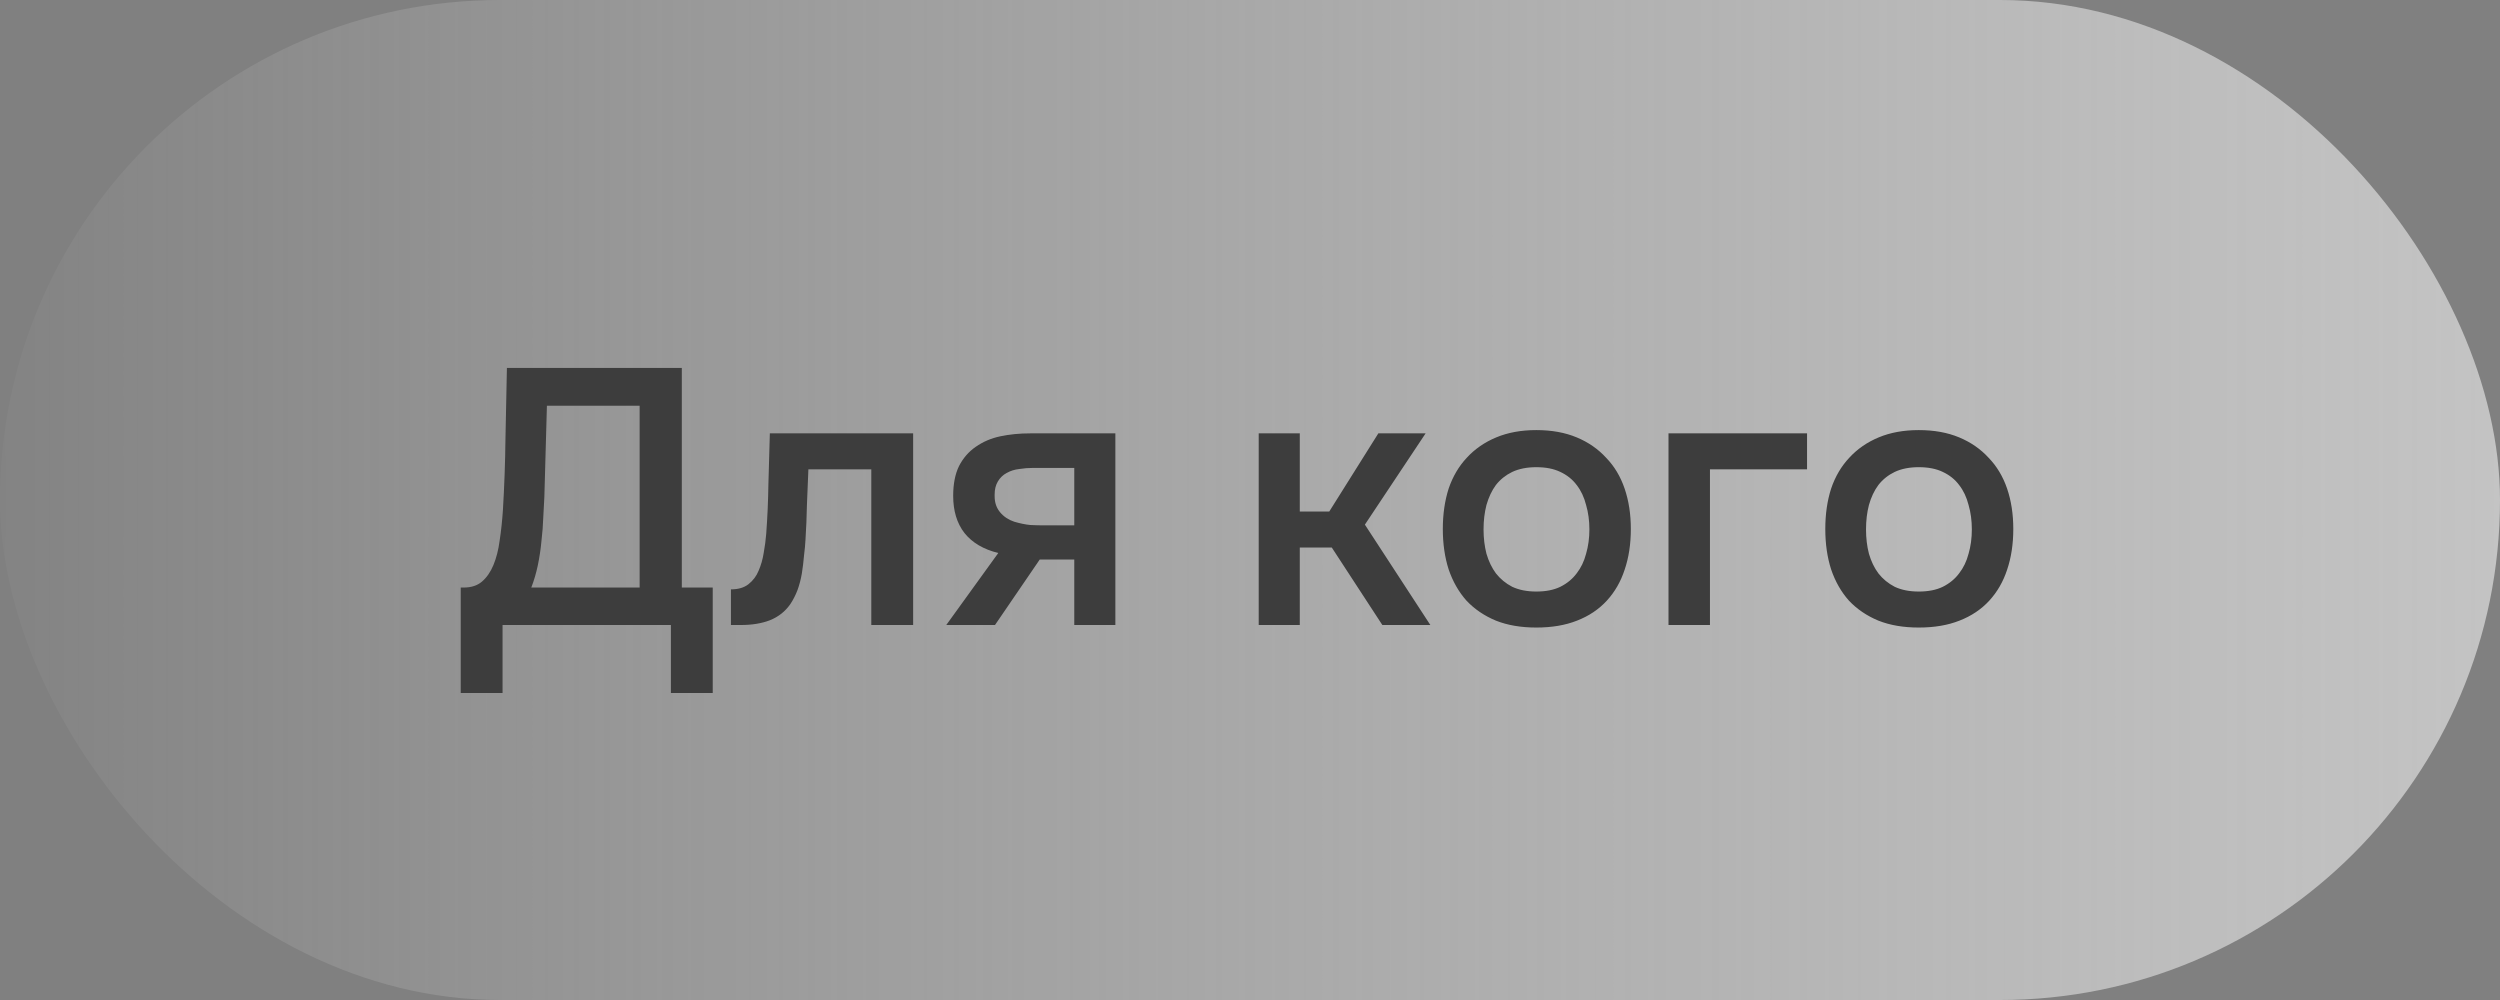
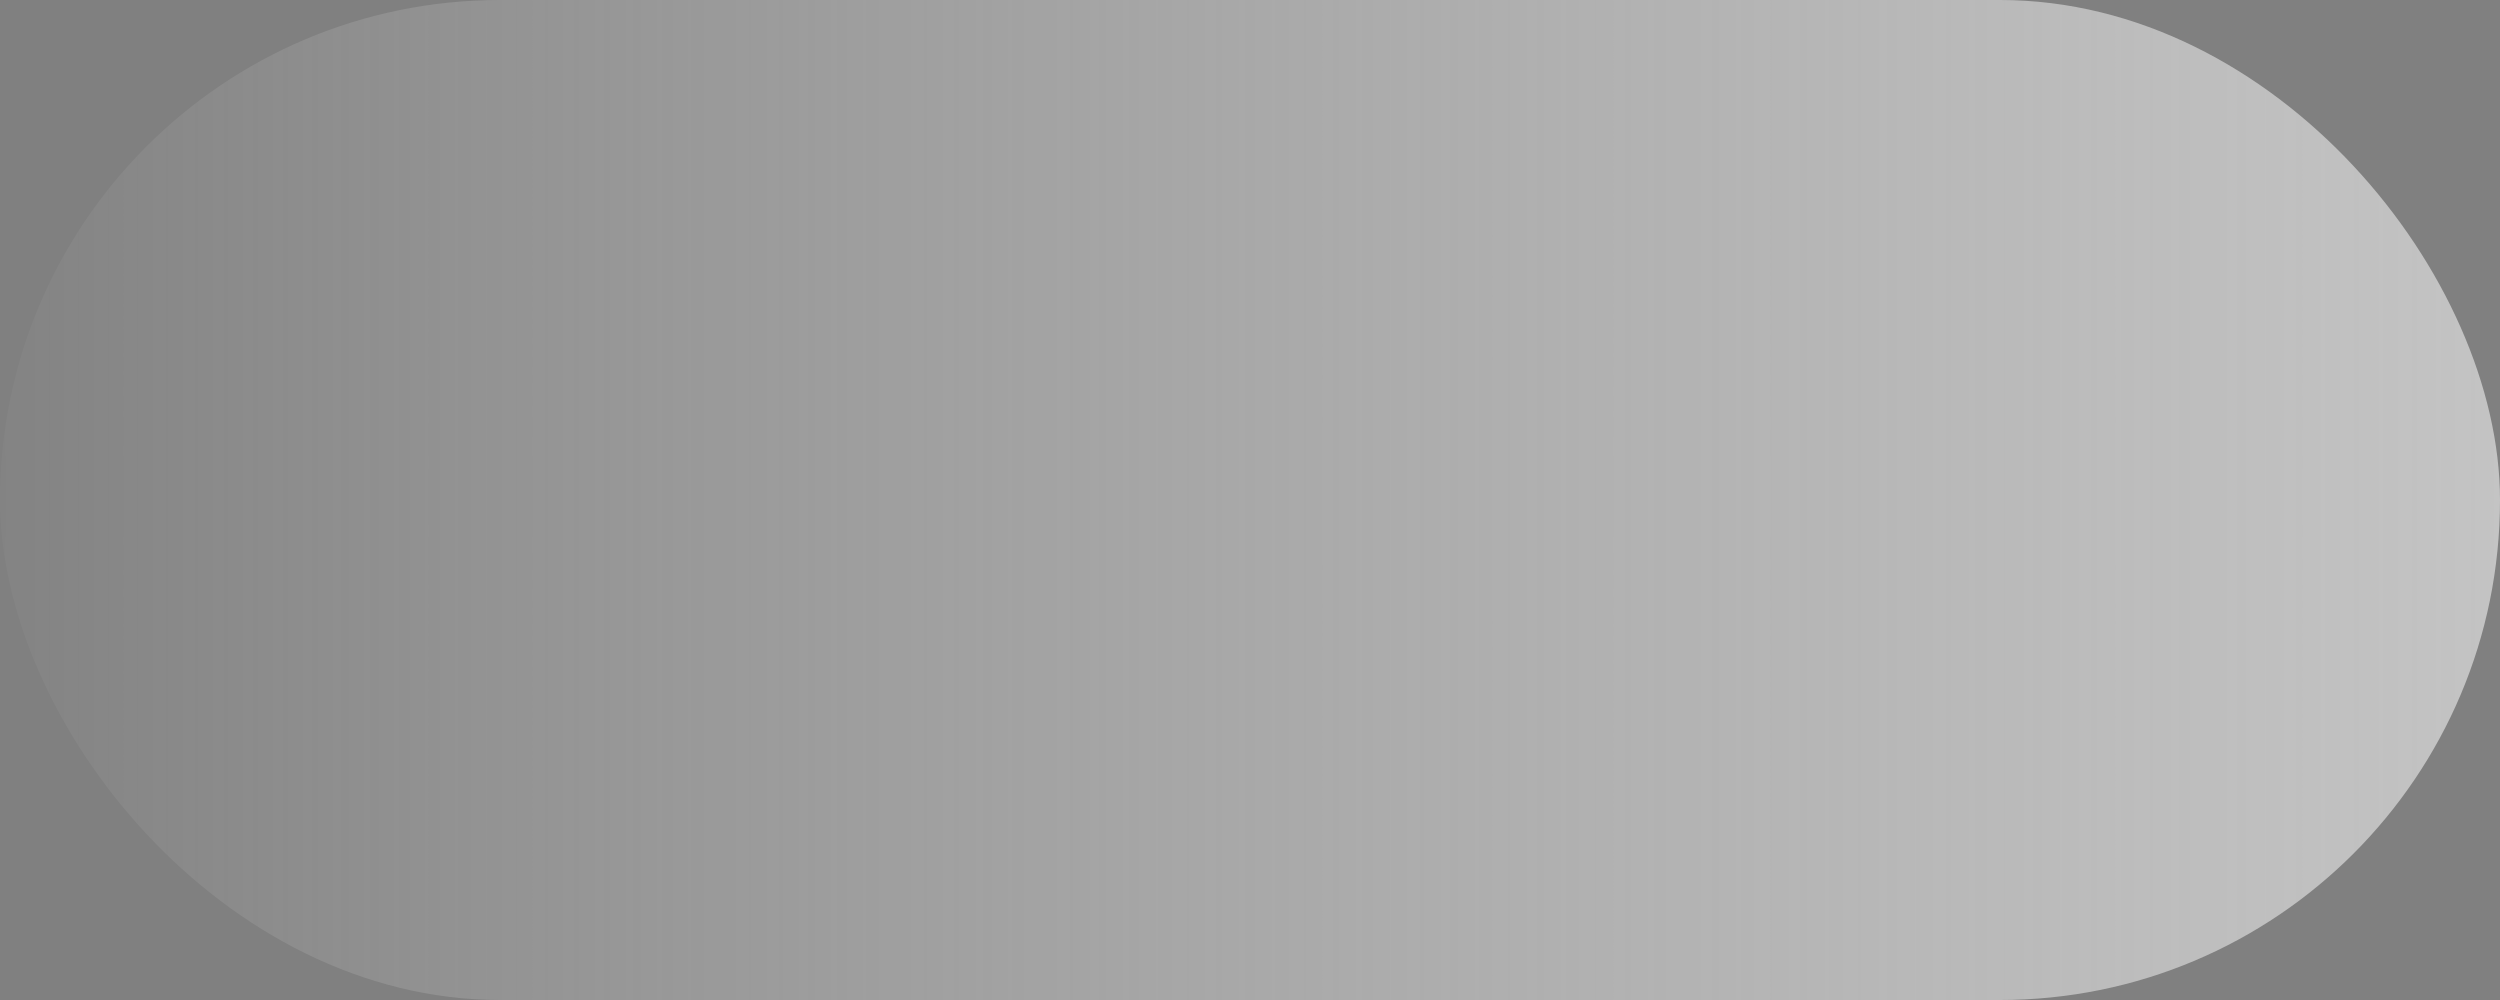
<svg xmlns="http://www.w3.org/2000/svg" width="110" height="44" viewBox="0 0 110 44" fill="none">
  <rect x="0" y="0" width="110" height="44" fill="#808080" stroke="none" />
  <rect width="110" height="44" rx="22" fill="url(#paint0_linear_118_3390)" fill-opacity="0.7" />
-   <path d="M20.272 30.492V25.852H20.4C20.731 25.852 20.997 25.767 21.2 25.596C21.413 25.415 21.584 25.169 21.712 24.86C21.84 24.551 21.931 24.193 21.984 23.788C22.048 23.372 22.096 22.924 22.128 22.444C22.192 21.377 22.229 20.337 22.24 19.324C22.261 18.3 22.283 17.255 22.304 16.188H30V25.852H31.36V30.492H29.52V27.5H22.112V30.492H20.272ZM28.144 25.852V17.852H24.064L23.952 21.868C23.941 22.124 23.925 22.423 23.904 22.764C23.893 23.095 23.867 23.441 23.824 23.804C23.792 24.156 23.739 24.513 23.664 24.876C23.589 25.228 23.493 25.553 23.376 25.852H28.144ZM33.714 23.484C33.767 22.759 33.799 22.039 33.809 21.324C33.831 20.599 33.852 19.847 33.873 19.068H40.178V27.5H38.337V20.652H35.569C35.548 21.175 35.527 21.697 35.505 22.22C35.495 22.732 35.474 23.244 35.441 23.756C35.431 23.948 35.41 24.177 35.377 24.444C35.356 24.7 35.324 24.961 35.282 25.228C35.239 25.484 35.175 25.729 35.09 25.964C35.004 26.188 34.898 26.396 34.77 26.588C34.545 26.908 34.247 27.143 33.873 27.292C33.511 27.431 33.09 27.5 32.609 27.5H32.161V25.932C32.481 25.932 32.737 25.857 32.929 25.708C33.132 25.548 33.282 25.351 33.377 25.116C33.484 24.871 33.559 24.609 33.602 24.332C33.655 24.044 33.692 23.761 33.714 23.484ZM49.076 27.5H47.268V24.62H45.748L43.78 27.5H41.636L43.924 24.332C43.273 24.172 42.777 23.879 42.436 23.452C42.105 23.025 41.94 22.481 41.94 21.82C41.94 21.297 42.025 20.86 42.196 20.508C42.377 20.156 42.623 19.873 42.932 19.66C43.252 19.436 43.614 19.281 44.02 19.196C44.425 19.111 44.862 19.068 45.332 19.068H49.076V27.5ZM47.268 20.588H45.46C45.257 20.588 45.054 20.604 44.852 20.636C44.649 20.657 44.462 20.716 44.292 20.812C44.132 20.897 44.004 21.02 43.908 21.18C43.812 21.34 43.764 21.532 43.764 21.756C43.764 21.788 43.764 21.815 43.764 21.836C43.764 22.113 43.844 22.348 44.004 22.54C44.164 22.732 44.372 22.871 44.628 22.956C44.884 23.031 45.118 23.079 45.332 23.1C45.545 23.111 45.758 23.116 45.972 23.116H47.268V20.588ZM55.383 27.5V19.068H57.191V22.508H58.487L60.647 19.068H62.727L60.055 23.084L62.935 27.5H60.823L58.599 24.092H57.191V27.5H55.383ZM67.597 18.924C68.269 18.924 68.861 19.031 69.373 19.244C69.885 19.457 70.317 19.756 70.668 20.14C71.031 20.513 71.303 20.967 71.484 21.5C71.666 22.033 71.757 22.625 71.757 23.276C71.757 23.937 71.666 24.535 71.484 25.068C71.314 25.591 71.052 26.044 70.701 26.428C70.349 26.812 69.911 27.105 69.388 27.308C68.876 27.511 68.279 27.612 67.597 27.612C66.924 27.612 66.332 27.511 65.82 27.308C65.308 27.095 64.876 26.801 64.525 26.428C64.183 26.044 63.922 25.585 63.74 25.052C63.57 24.519 63.484 23.927 63.484 23.276C63.484 22.625 63.57 22.033 63.74 21.5C63.922 20.967 64.189 20.513 64.54 20.14C64.892 19.756 65.325 19.457 65.837 19.244C66.349 19.031 66.935 18.924 67.597 18.924ZM67.597 26.028C68.013 26.028 68.365 25.959 68.653 25.82C68.951 25.671 69.191 25.473 69.373 25.228C69.564 24.983 69.703 24.695 69.788 24.364C69.885 24.033 69.933 23.676 69.933 23.292C69.933 22.908 69.885 22.551 69.788 22.22C69.703 21.879 69.564 21.585 69.373 21.34C69.191 21.095 68.951 20.903 68.653 20.764C68.365 20.625 68.013 20.556 67.597 20.556C67.191 20.556 66.839 20.625 66.54 20.764C66.252 20.903 66.013 21.095 65.82 21.34C65.639 21.585 65.501 21.879 65.404 22.22C65.319 22.551 65.276 22.908 65.276 23.292C65.276 23.676 65.319 24.033 65.404 24.364C65.501 24.695 65.639 24.983 65.82 25.228C66.013 25.473 66.252 25.671 66.54 25.82C66.839 25.959 67.191 26.028 67.597 26.028ZM73.414 27.5V19.068H79.51V20.652H75.238V27.5H73.414ZM84.425 18.924C85.097 18.924 85.689 19.031 86.201 19.244C86.713 19.457 87.145 19.756 87.497 20.14C87.859 20.513 88.131 20.967 88.313 21.5C88.494 22.033 88.585 22.625 88.585 23.276C88.585 23.937 88.494 24.535 88.313 25.068C88.142 25.591 87.881 26.044 87.529 26.428C87.177 26.812 86.739 27.105 86.217 27.308C85.705 27.511 85.107 27.612 84.425 27.612C83.753 27.612 83.161 27.511 82.649 27.308C82.137 27.095 81.705 26.801 81.353 26.428C81.011 26.044 80.75 25.585 80.569 25.052C80.398 24.519 80.313 23.927 80.313 23.276C80.313 22.625 80.398 22.033 80.569 21.5C80.75 20.967 81.017 20.513 81.369 20.14C81.721 19.756 82.153 19.457 82.665 19.244C83.177 19.031 83.763 18.924 84.425 18.924ZM84.425 26.028C84.841 26.028 85.193 25.959 85.481 25.82C85.779 25.671 86.019 25.473 86.201 25.228C86.393 24.983 86.531 24.695 86.617 24.364C86.713 24.033 86.761 23.676 86.761 23.292C86.761 22.908 86.713 22.551 86.617 22.22C86.531 21.879 86.393 21.585 86.201 21.34C86.019 21.095 85.779 20.903 85.481 20.764C85.193 20.625 84.841 20.556 84.425 20.556C84.019 20.556 83.667 20.625 83.369 20.764C83.081 20.903 82.841 21.095 82.649 21.34C82.467 21.585 82.329 21.879 82.233 22.22C82.147 22.551 82.105 22.908 82.105 23.292C82.105 23.676 82.147 24.033 82.233 24.364C82.329 24.695 82.467 24.983 82.649 25.228C82.841 25.473 83.081 25.671 83.369 25.82C83.667 25.959 84.019 26.028 84.425 26.028Z" fill="#3D3D3D" />
  <defs>
    <linearGradient id="paint0_linear_118_3390" x1="0" y1="22" x2="110" y2="22" gradientUnits="userSpaceOnUse">
      <stop stop-color="white" stop-opacity="0.04" />
      <stop offset="1" stop-color="#E0E0E0" />
    </linearGradient>
  </defs>
</svg>